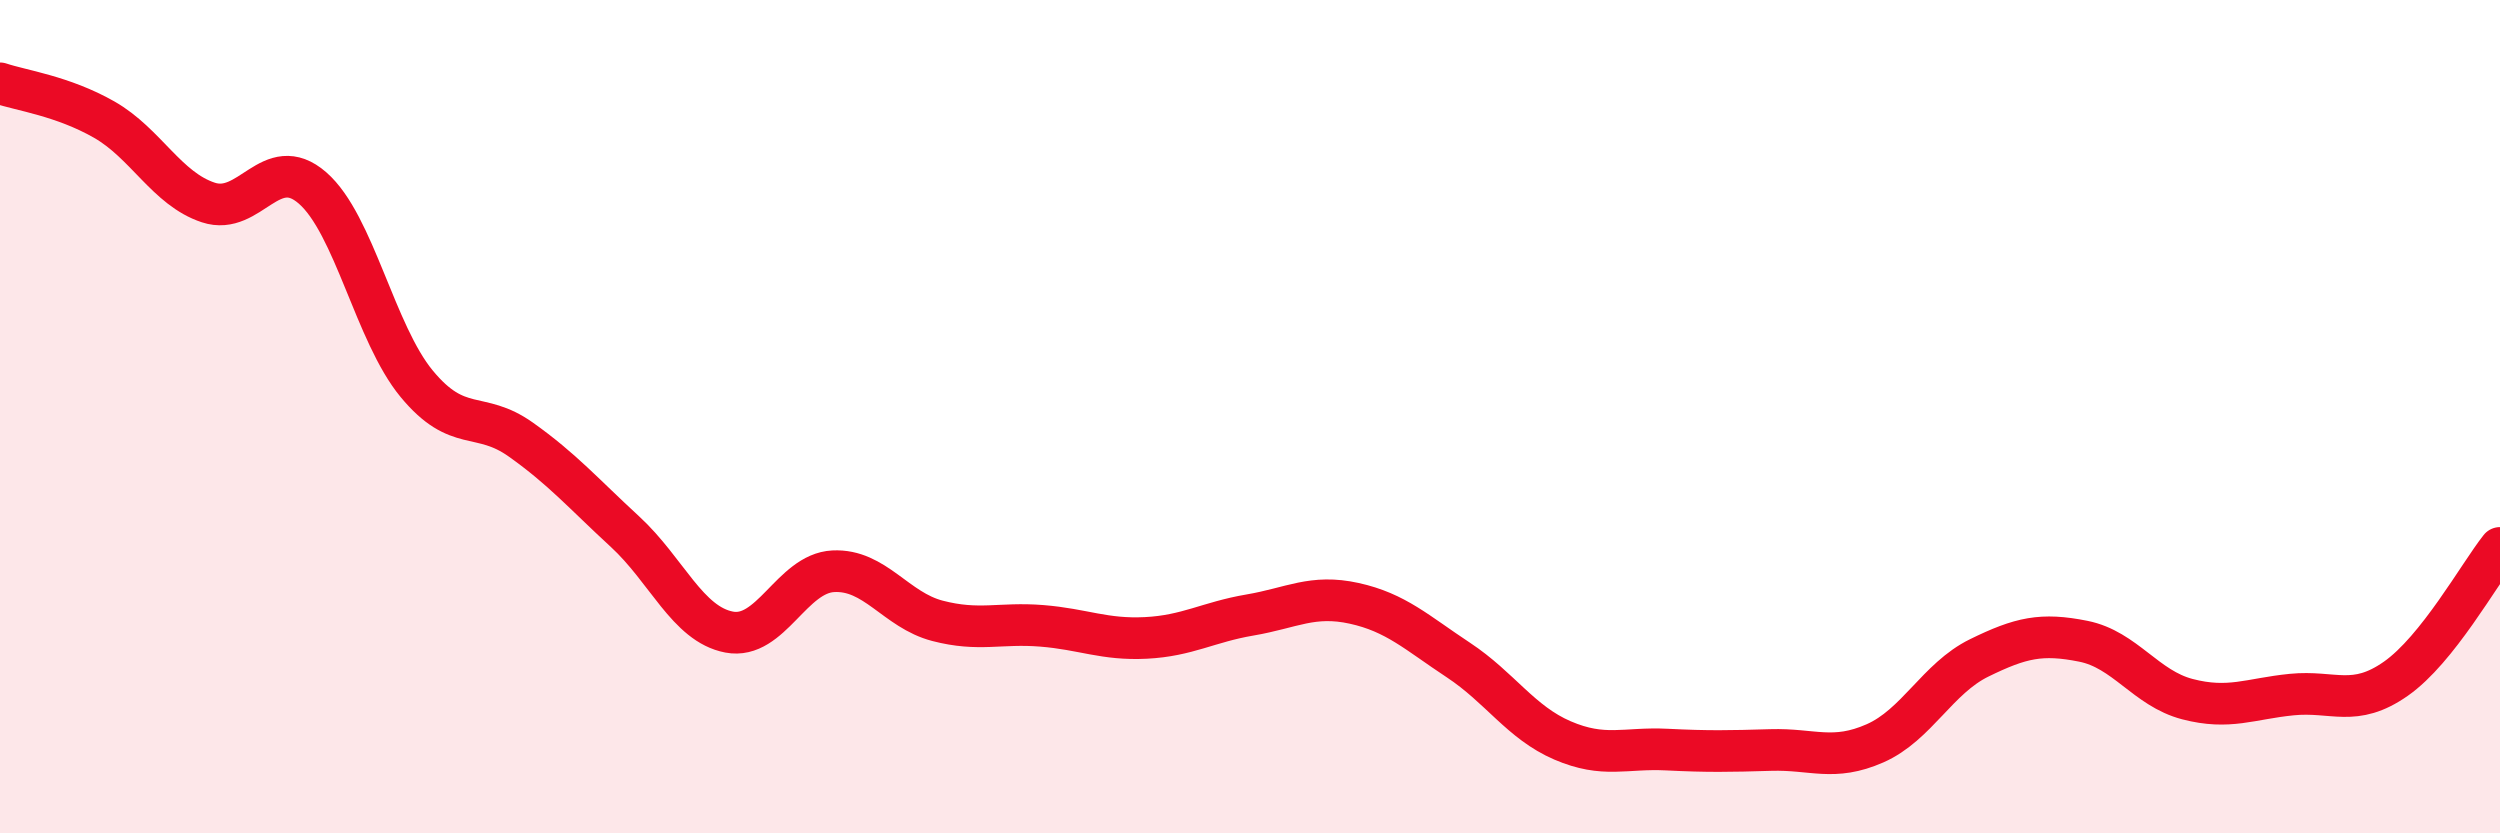
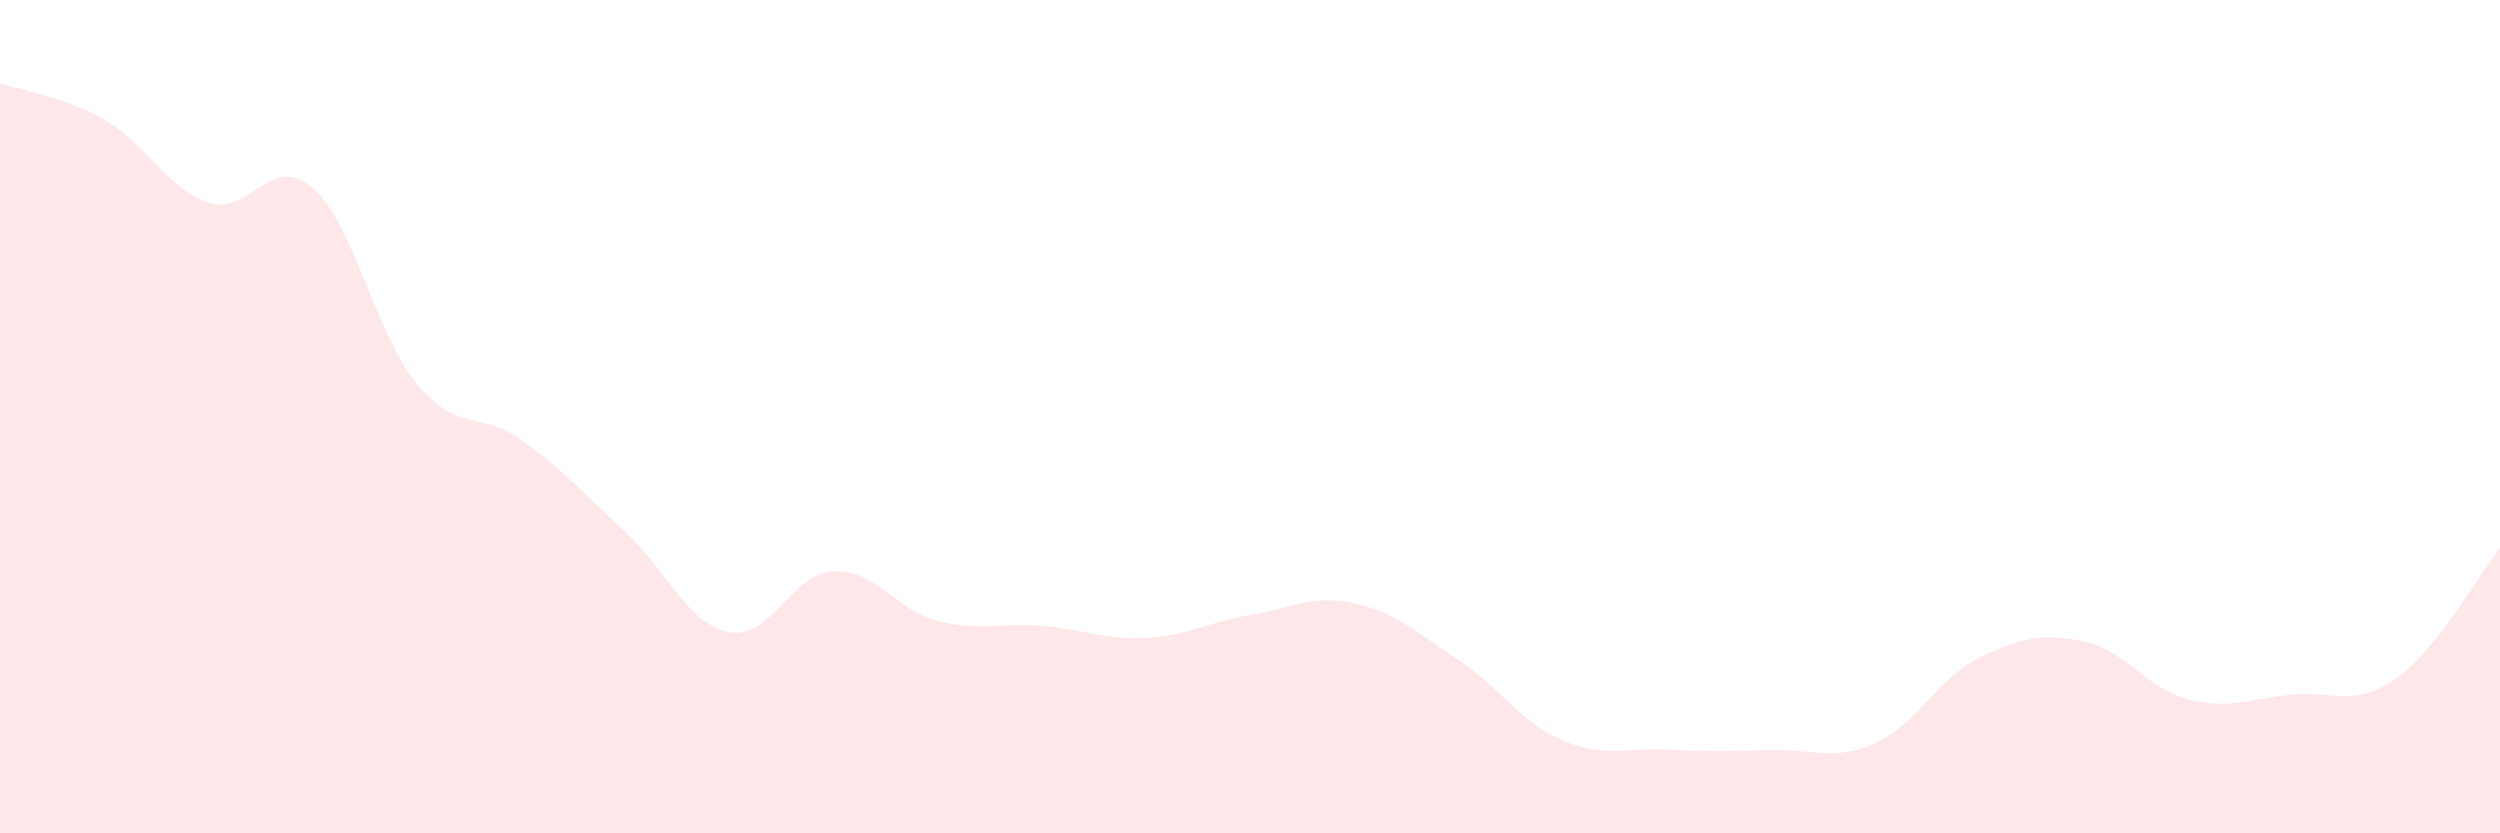
<svg xmlns="http://www.w3.org/2000/svg" width="60" height="20" viewBox="0 0 60 20">
  <path d="M 0,2 C 0.5,2.17 1.5,2.3 2.5,2.87 C 3.5,3.44 4,4.53 5,4.86 C 6,5.19 6.5,3.64 7.5,4.51 C 8.5,5.38 9,8 10,9.21 C 11,10.42 11.5,9.84 12.5,10.55 C 13.5,11.26 14,11.84 15,12.76 C 16,13.68 16.5,14.98 17.5,15.17 C 18.5,15.36 19,13.76 20,13.71 C 21,13.66 21.5,14.64 22.5,14.9 C 23.5,15.16 24,14.94 25,15.02 C 26,15.1 26.5,15.36 27.5,15.31 C 28.5,15.26 29,14.93 30,14.76 C 31,14.59 31.5,14.26 32.5,14.48 C 33.5,14.7 34,15.18 35,15.84 C 36,16.5 36.5,17.34 37.5,17.77 C 38.5,18.2 39,17.94 40,17.99 C 41,18.04 41.5,18.03 42.5,18 C 43.5,17.97 44,18.28 45,17.84 C 46,17.4 46.5,16.28 47.5,15.79 C 48.5,15.3 49,15.19 50,15.39 C 51,15.59 51.5,16.52 52.5,16.78 C 53.5,17.04 54,16.77 55,16.67 C 56,16.57 56.5,16.99 57.5,16.29 C 58.5,15.59 59.5,13.78 60,13.15L60 20L0 20Z" fill="#EB0A25" opacity="0.1" stroke-linecap="round" stroke-linejoin="round" />
-   <path d="M 0,2 C 0.5,2.17 1.5,2.3 2.5,2.87 C 3.5,3.44 4,4.53 5,4.86 C 6,5.19 6.5,3.64 7.5,4.51 C 8.5,5.38 9,8 10,9.21 C 11,10.42 11.5,9.84 12.5,10.55 C 13.5,11.26 14,11.84 15,12.76 C 16,13.68 16.5,14.98 17.5,15.17 C 18.5,15.36 19,13.76 20,13.71 C 21,13.66 21.5,14.64 22.5,14.9 C 23.5,15.16 24,14.94 25,15.02 C 26,15.1 26.5,15.36 27.5,15.31 C 28.5,15.26 29,14.93 30,14.76 C 31,14.59 31.5,14.26 32.5,14.48 C 33.5,14.7 34,15.18 35,15.84 C 36,16.5 36.5,17.34 37.5,17.77 C 38.5,18.2 39,17.94 40,17.99 C 41,18.04 41.5,18.03 42.5,18 C 43.5,17.97 44,18.28 45,17.84 C 46,17.4 46.5,16.28 47.5,15.79 C 48.5,15.3 49,15.19 50,15.39 C 51,15.59 51.5,16.52 52.5,16.78 C 53.5,17.04 54,16.77 55,16.67 C 56,16.57 56.5,16.99 57.5,16.29 C 58.5,15.59 59.5,13.78 60,13.15" stroke="#EB0A25" stroke-width="1" fill="none" stroke-linecap="round" stroke-linejoin="round" />
</svg>